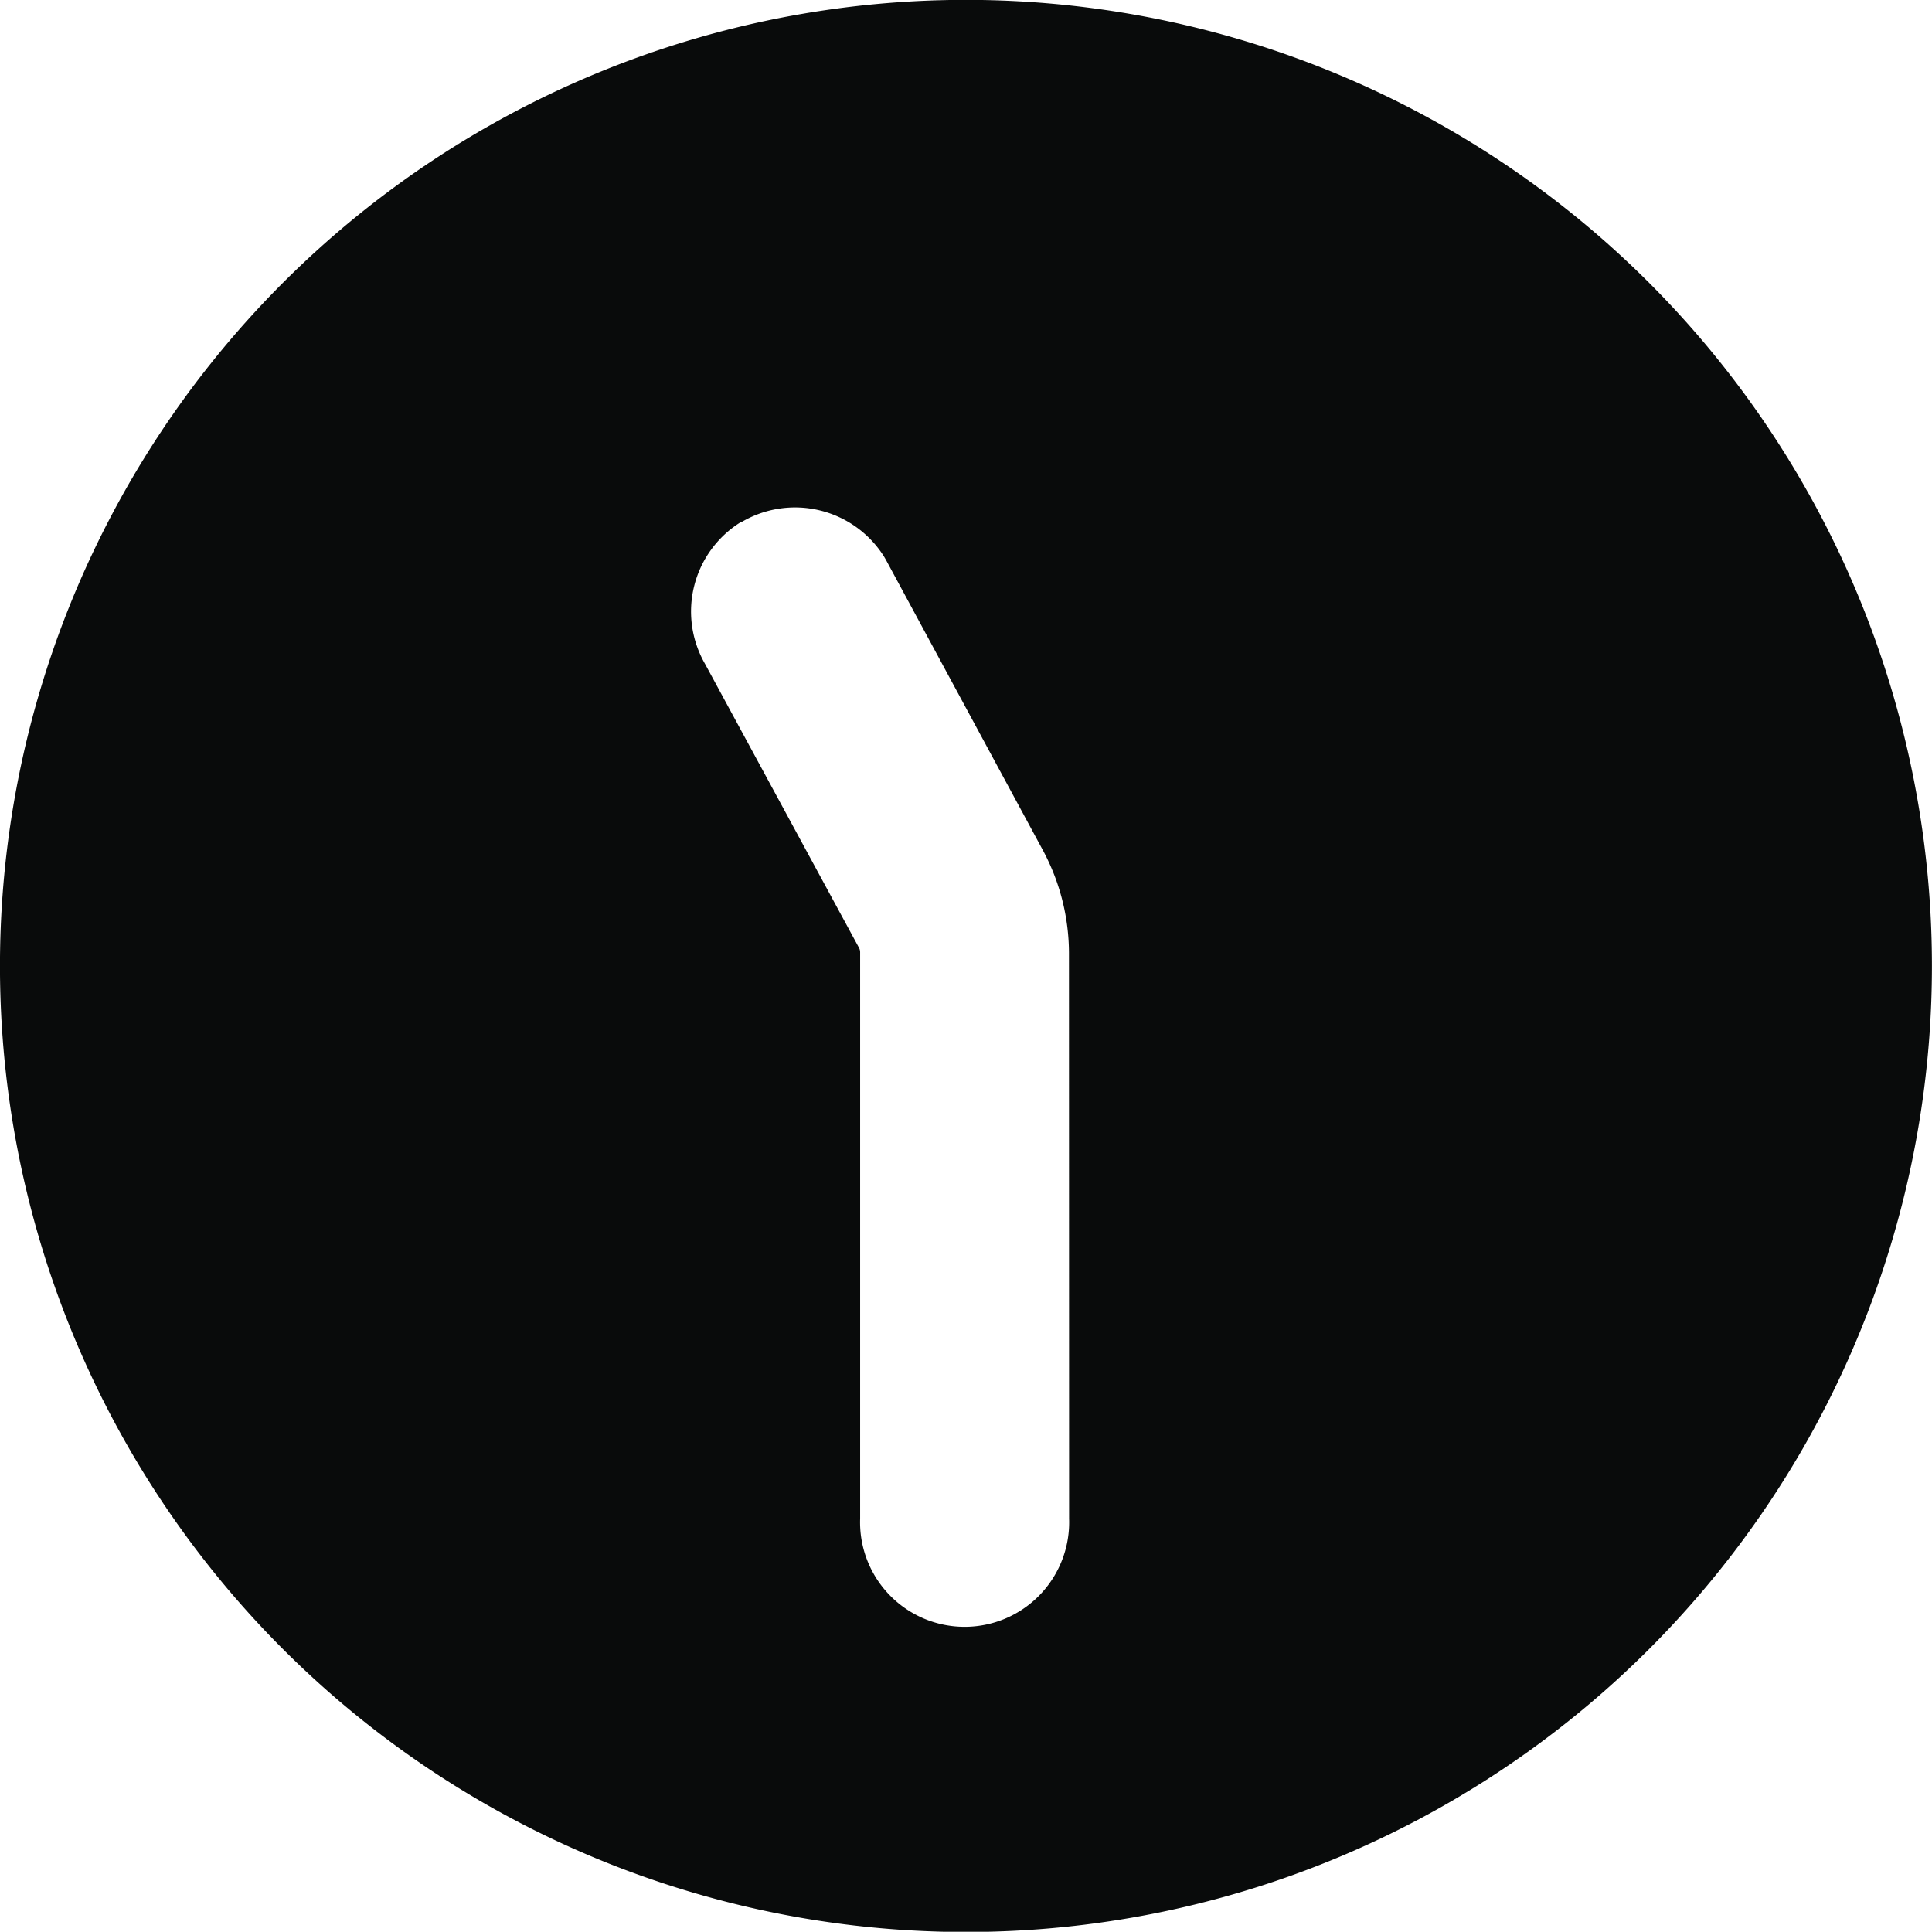
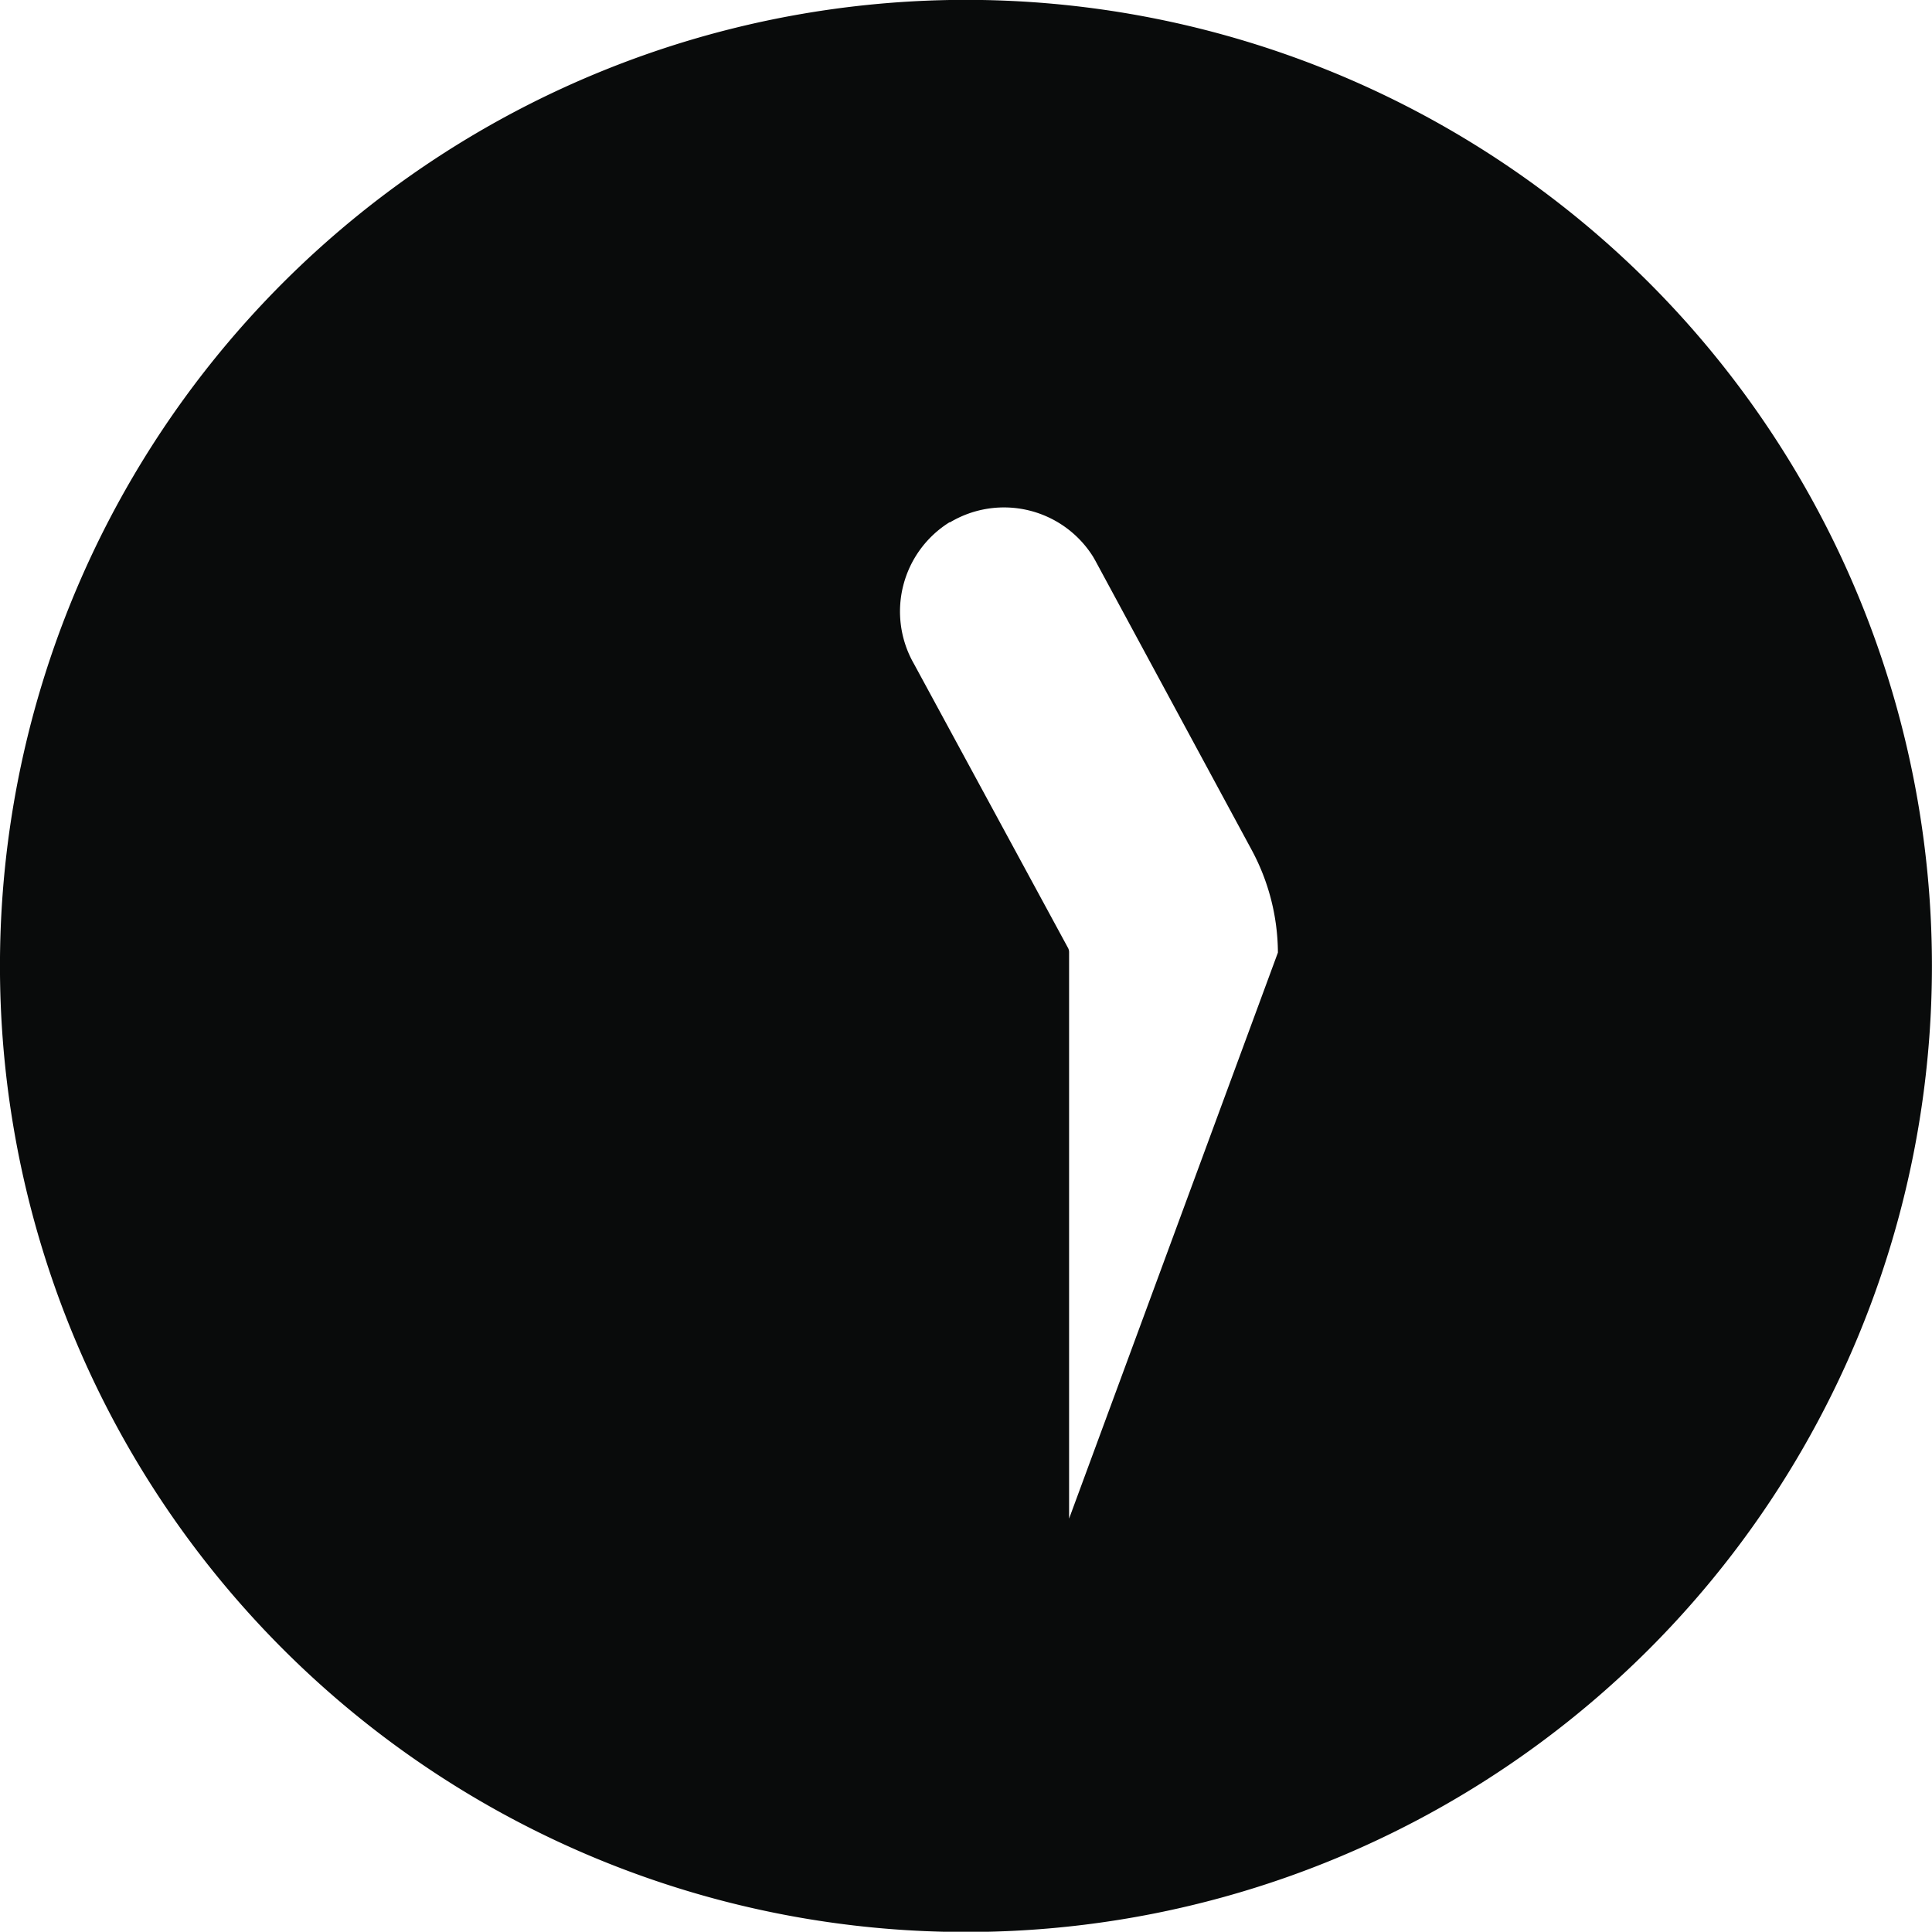
<svg xmlns="http://www.w3.org/2000/svg" width="15.321" height="15.319" viewBox="0 0 15.321 15.319">
-   <path id="Path_2090" data-name="Path 2090" d="M61.041,50.243a7.661,7.661,0,1,0,0,10.834A7.664,7.664,0,0,0,61.041,50.243Zm-4.6,9.8a.829.829,0,1,1-1.657,0V55.549a.073.073,0,0,0-.008-.031l-1.223-2.255a.834.834,0,0,1,.282-1.121l.005,0a.834.834,0,0,1,1.135.274l.016.028,1.243,2.3a1.734,1.734,0,0,1,.206.81Z" transform="translate(-47.963 -48)" fill="#090b0b" />
+   <path id="Path_2090" data-name="Path 2090" d="M61.041,50.243a7.661,7.661,0,1,0,0,10.834A7.664,7.664,0,0,0,61.041,50.243Zm-4.6,9.8V55.549a.073.073,0,0,0-.008-.031l-1.223-2.255a.834.834,0,0,1,.282-1.121l.005,0a.834.834,0,0,1,1.135.274l.016.028,1.243,2.3a1.734,1.734,0,0,1,.206.81Z" transform="translate(-47.963 -48)" fill="#090b0b" />
</svg>